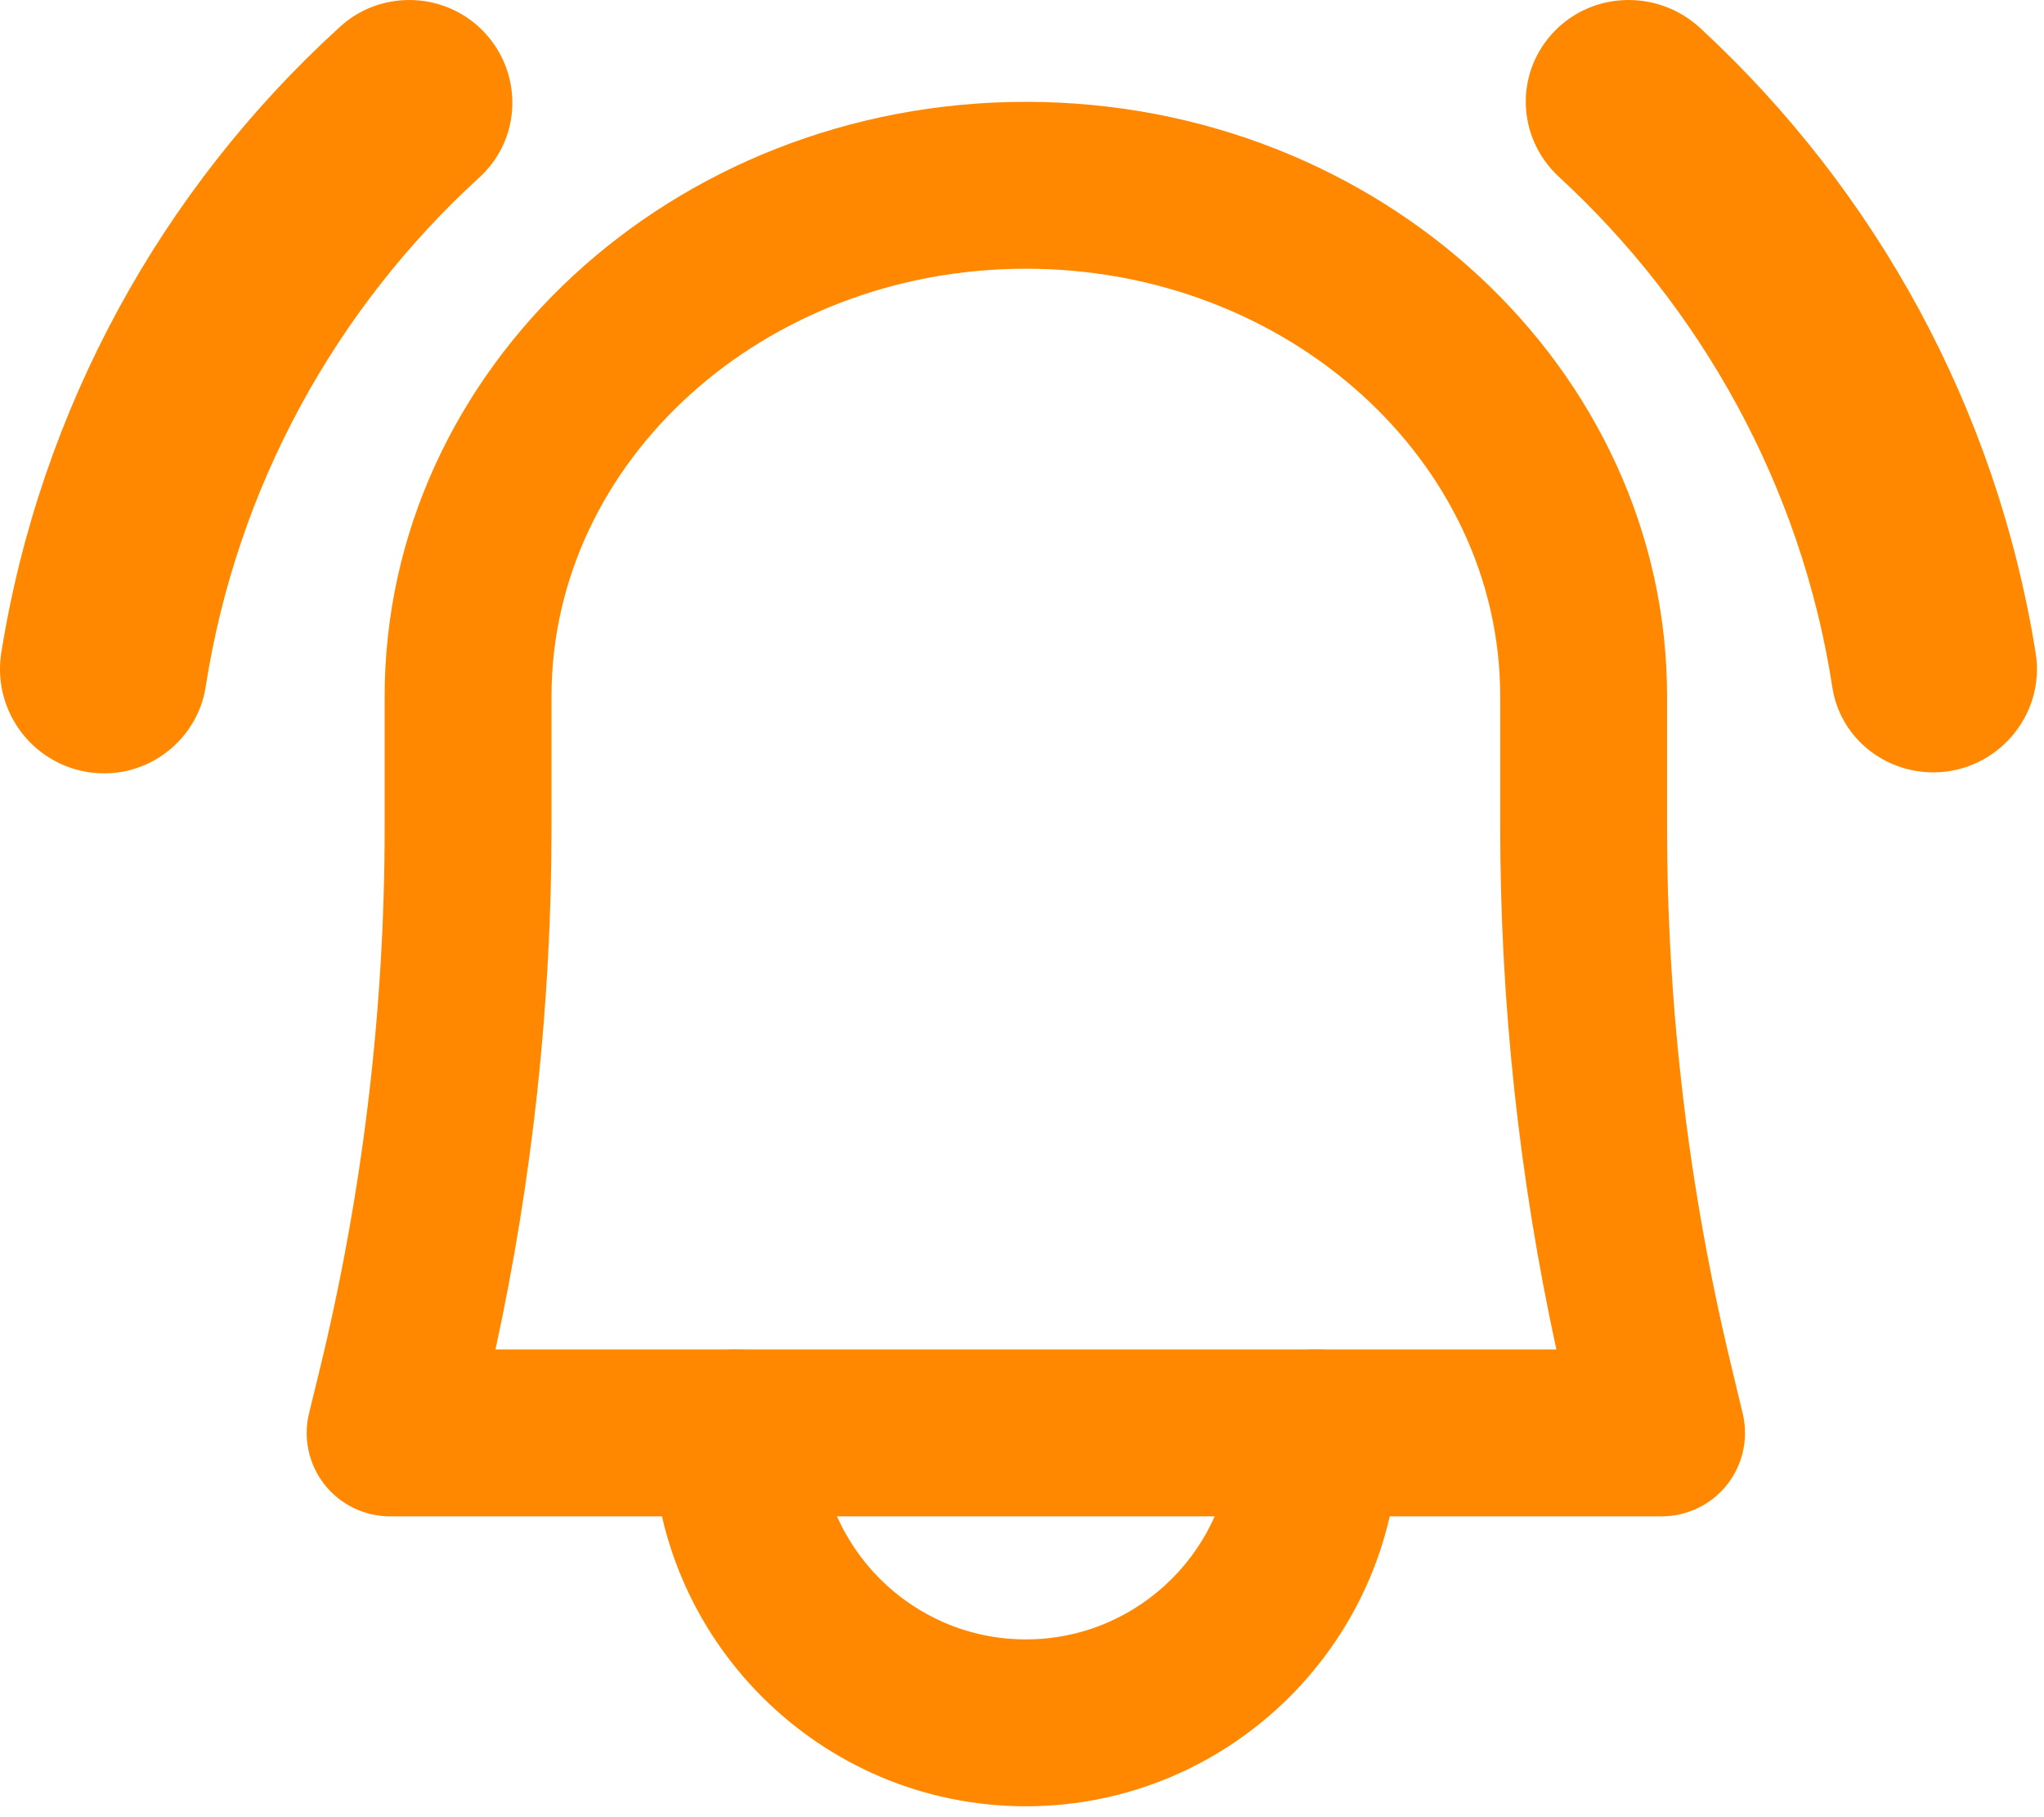
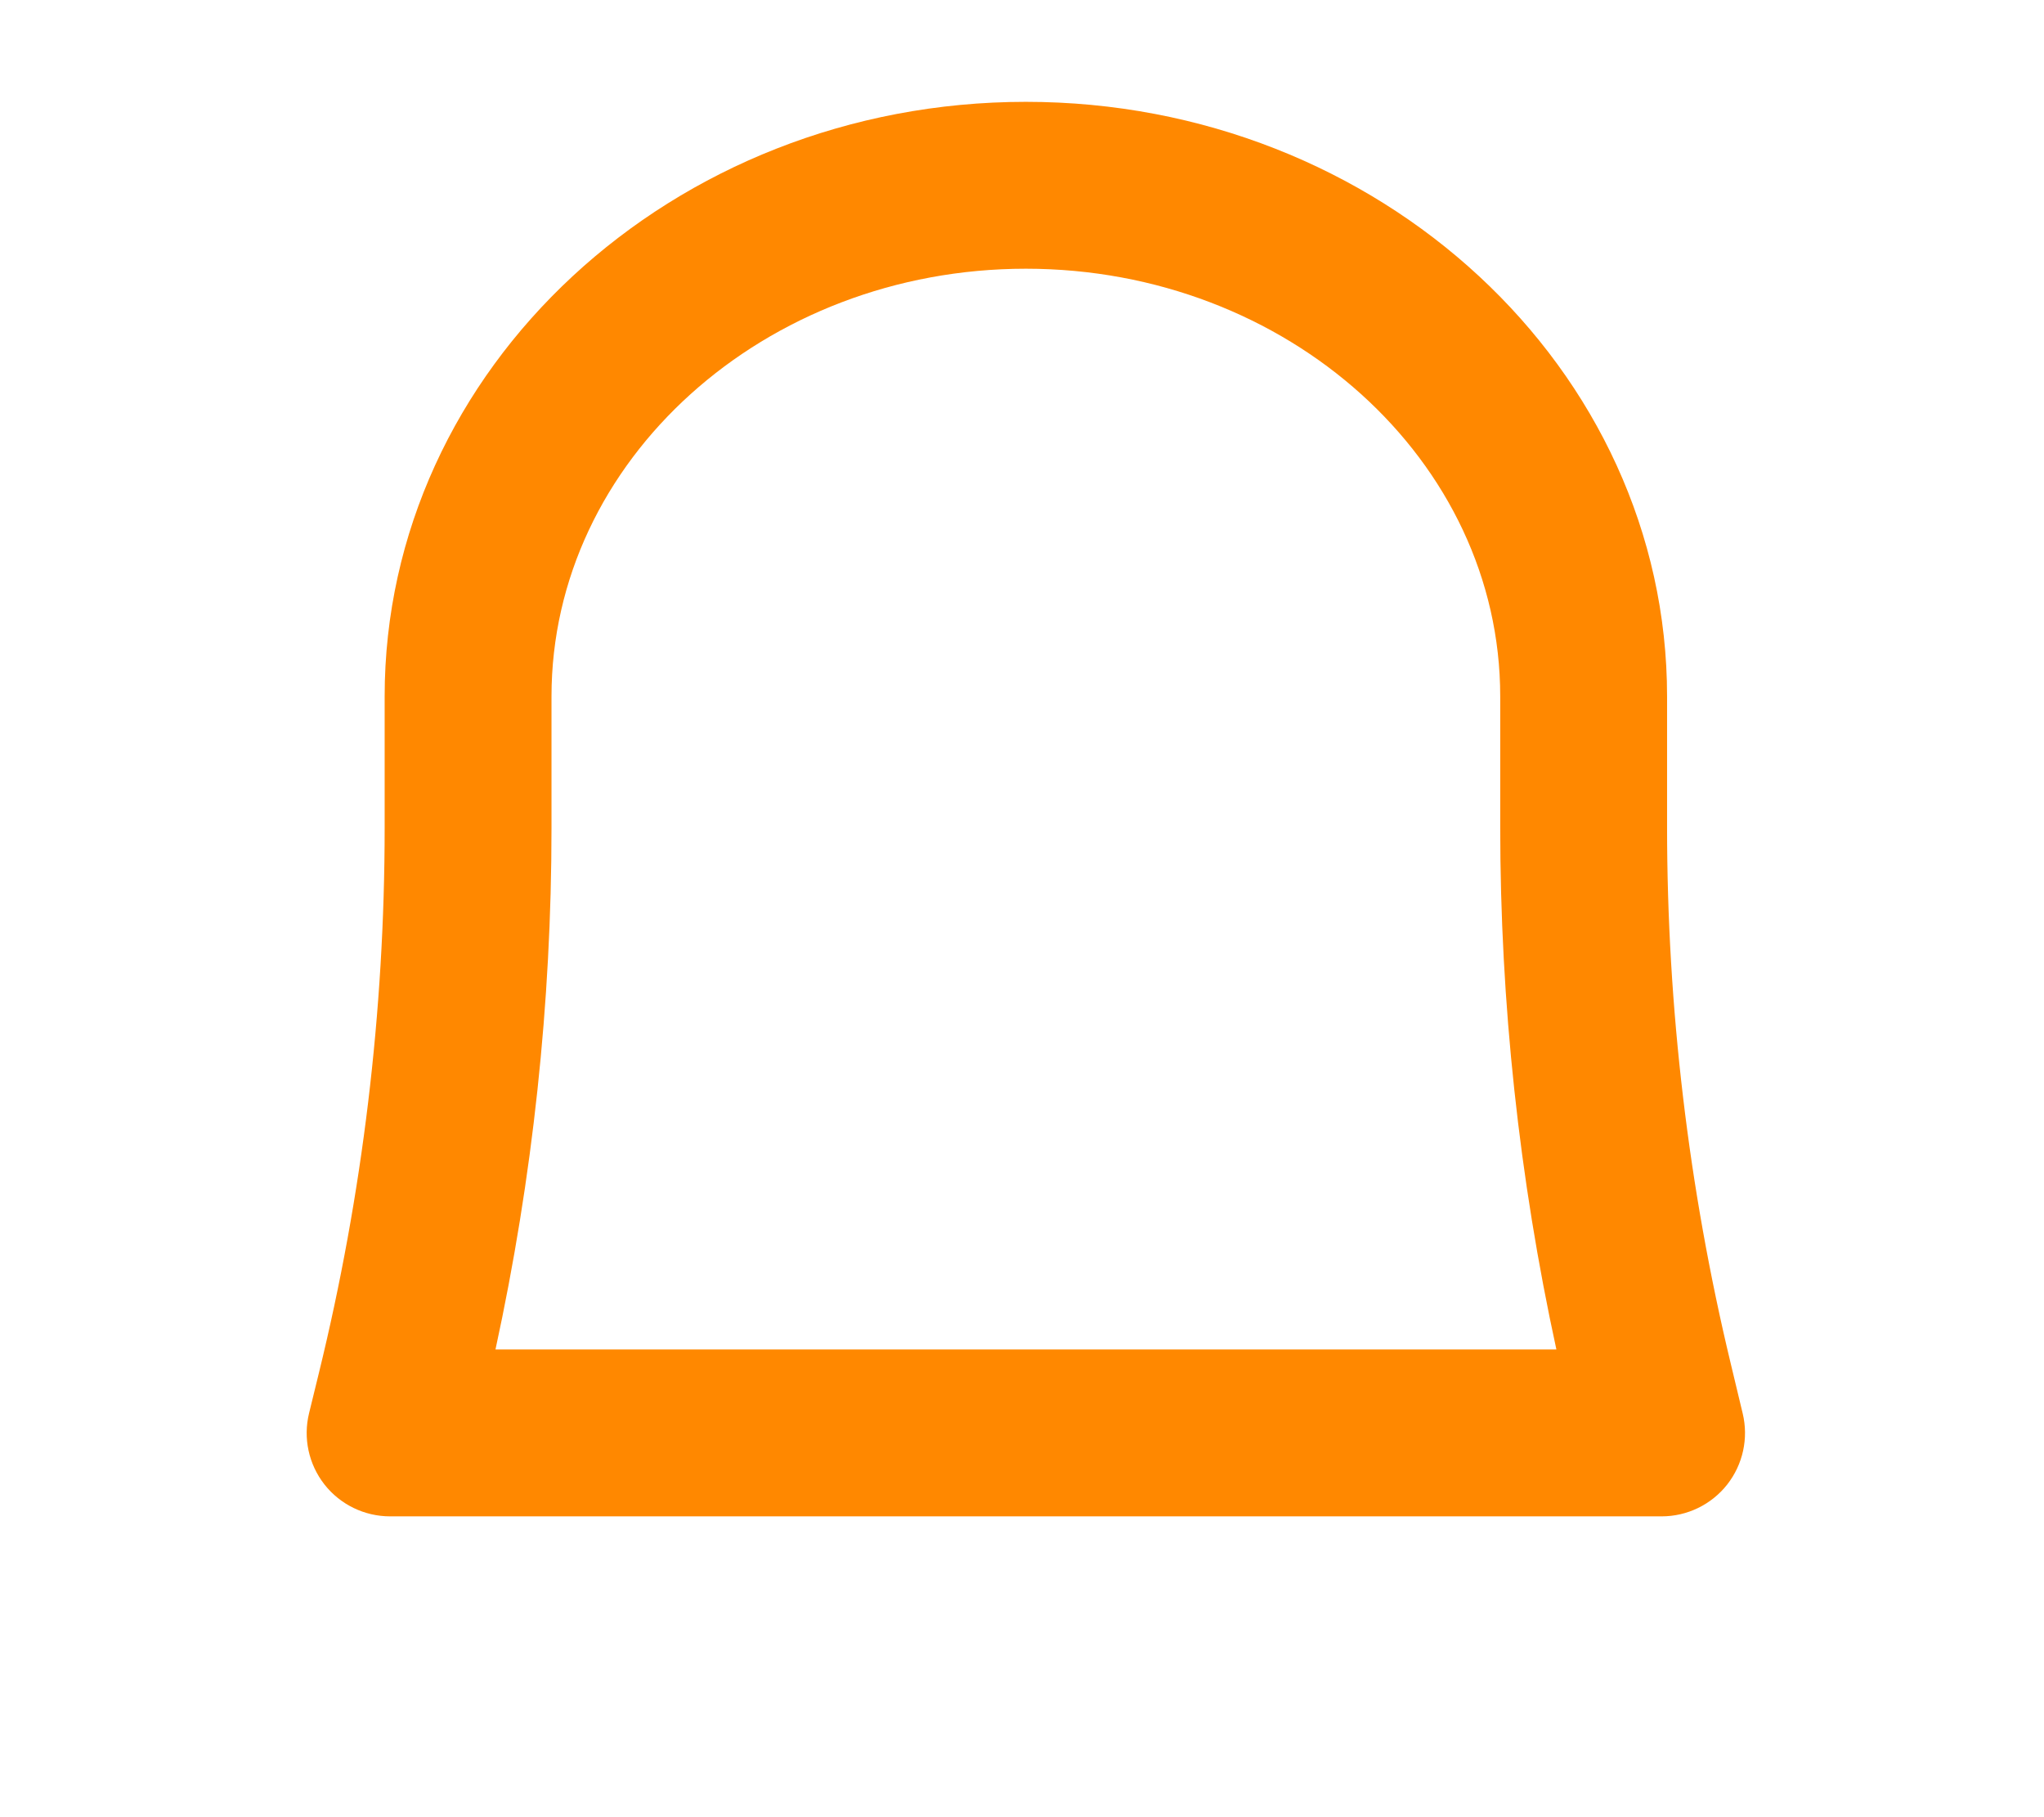
<svg xmlns="http://www.w3.org/2000/svg" width="27" height="24" viewBox="0 0 27 24" fill="none">
  <path fill-rule="evenodd" clip-rule="evenodd" d="M21.949 20.027H5.153C4.815 20.027 4.495 19.872 4.286 19.606C4.077 19.339 4.002 18.992 4.083 18.663L4.213 18.131C4.789 15.778 5.081 13.356 5.081 10.934V9.198C5.081 4.868 8.88 1.345 13.551 1.345C18.221 1.345 22.021 4.868 22.021 9.198V10.924C22.021 13.306 22.304 15.689 22.861 18.005L23.02 18.668C23.099 18.996 23.023 19.342 22.815 19.607C22.606 19.872 22.287 20.027 21.949 20.027H21.949ZM6.545 17.823H20.559C20.066 15.559 19.817 13.241 19.817 10.924V9.198C19.817 6.083 17.006 3.549 13.551 3.549C10.096 3.549 7.285 6.083 7.285 9.198V10.934C7.285 13.248 7.036 15.562 6.545 17.823Z" fill="#FF8800" />
-   <path fill-rule="evenodd" clip-rule="evenodd" d="M13.551 23.856C10.832 23.856 8.62 21.644 8.62 18.925C8.62 18.316 9.113 17.823 9.722 17.823C10.331 17.823 10.824 18.316 10.824 18.925C10.824 20.429 12.047 21.652 13.551 21.652C15.055 21.652 16.278 20.429 16.278 18.925C16.278 18.316 16.771 17.823 17.38 17.823C17.988 17.823 18.482 18.316 18.482 18.925C18.482 21.644 16.27 23.856 13.551 23.856Z" fill="#FF8800" />
-   <path fill-rule="evenodd" clip-rule="evenodd" d="M6.328 2.347C6.901 1.829 6.914 0.943 6.369 0.397C5.851 -0.121 5.005 -0.134 4.474 0.37C2.142 2.497 0.533 5.388 0.015 8.633C-0.108 9.464 0.533 10.214 1.379 10.214C2.033 10.214 2.606 9.737 2.715 9.083C3.124 6.437 4.433 4.079 6.328 2.347H6.328ZM22.458 0.37C21.912 -0.134 21.067 -0.121 20.549 0.397C20.003 0.943 20.031 1.815 20.59 2.333C22.471 4.065 23.794 6.424 24.203 9.069C24.298 9.723 24.871 10.201 25.539 10.201C26.371 10.201 27.025 9.451 26.889 8.619C26.371 5.388 24.776 2.511 22.458 0.37Z" fill="#FF8800" />
</svg>